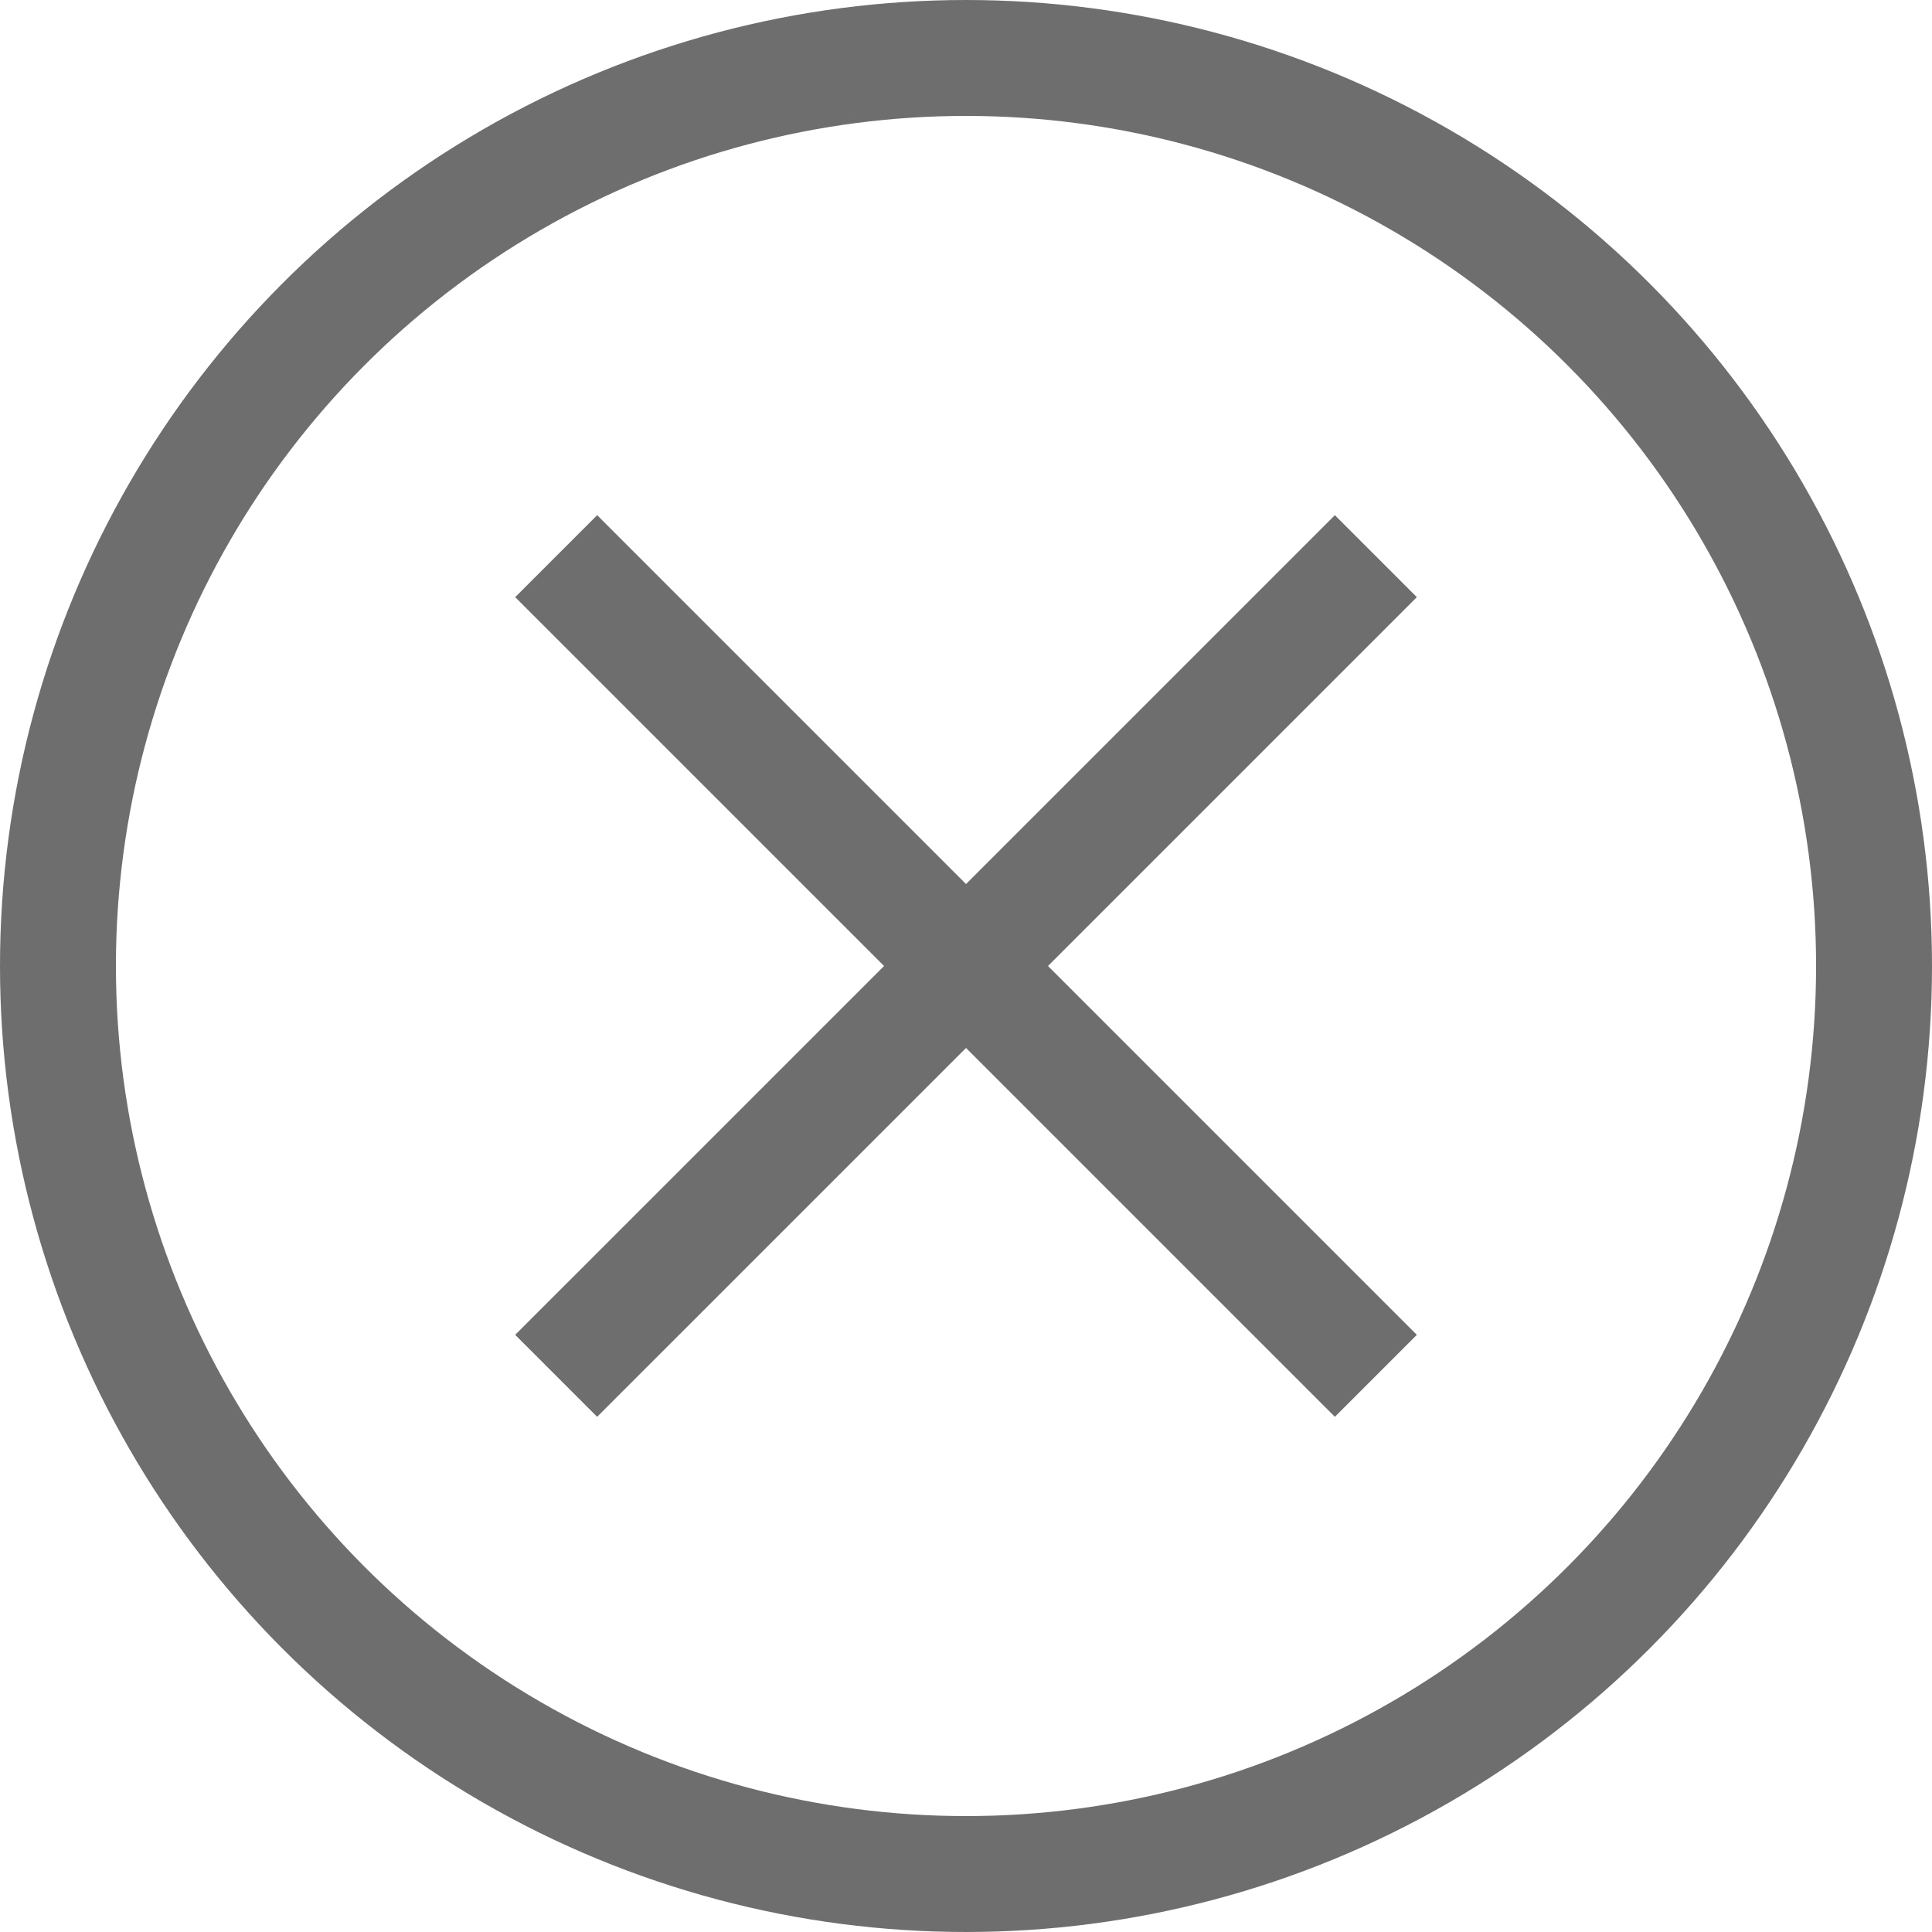
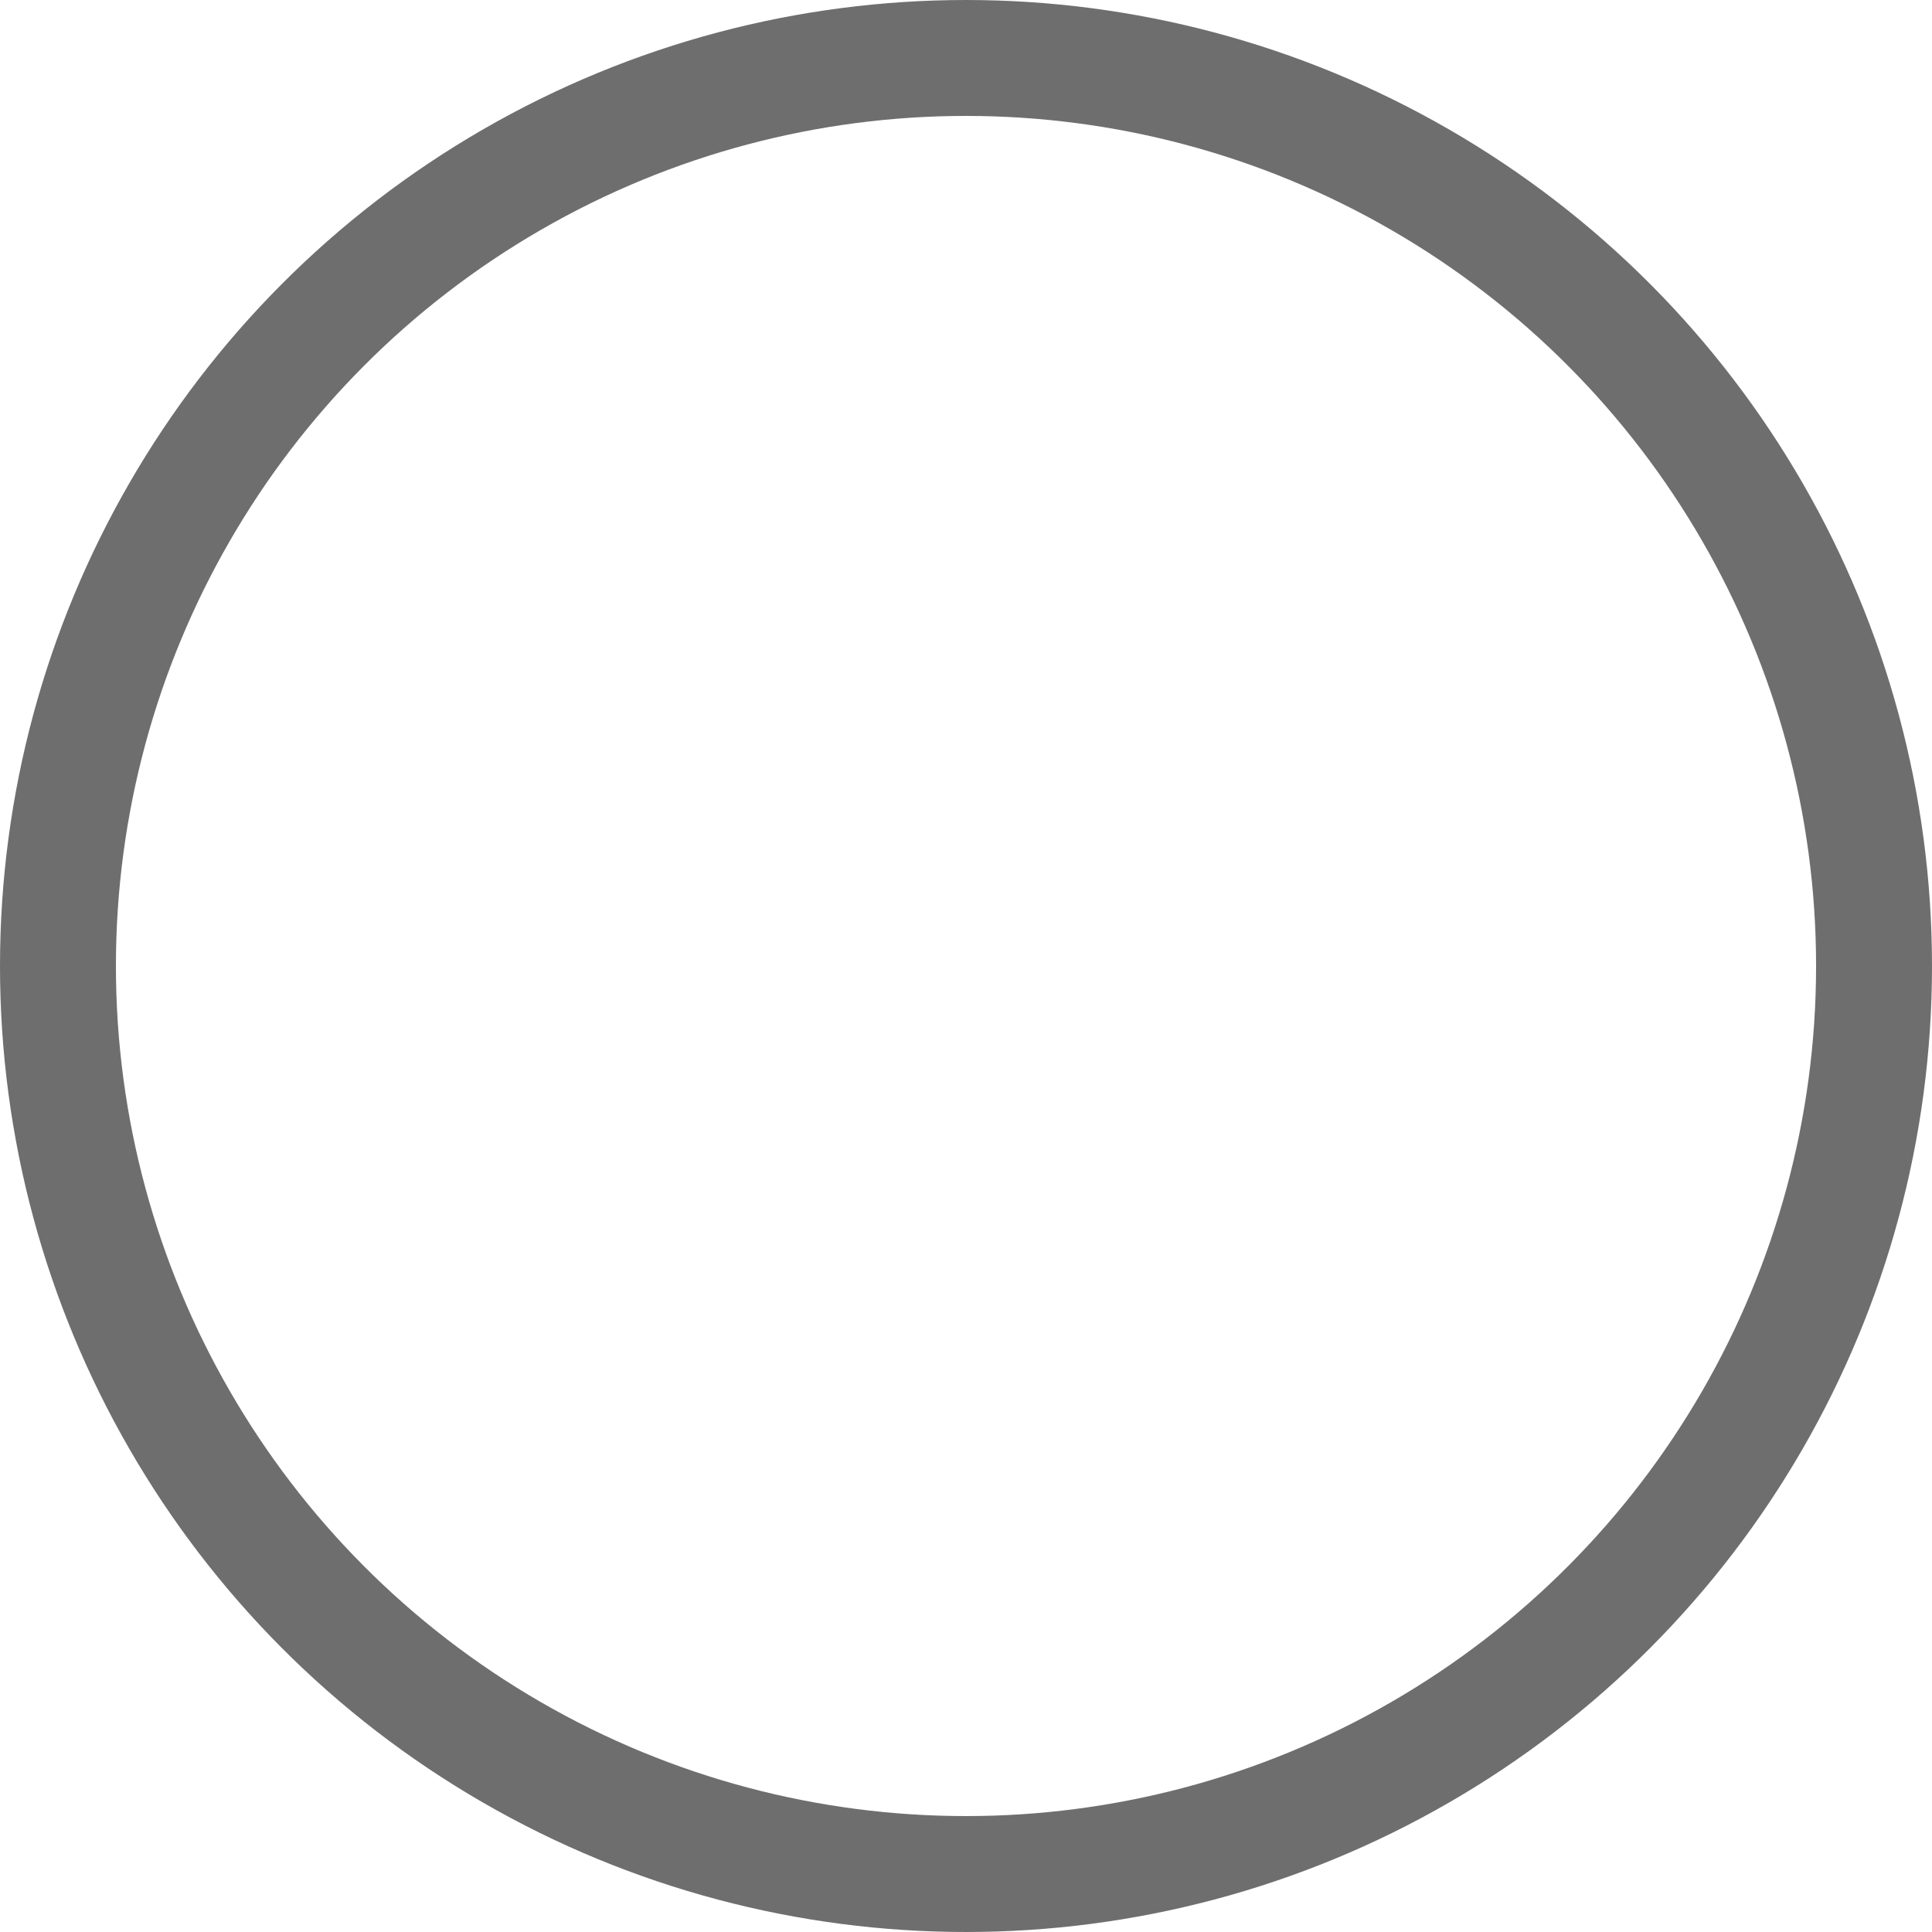
<svg xmlns="http://www.w3.org/2000/svg" version="1.1" x="0px" y="0px" viewBox="0 0 100 100" enable-background="new 0 0 100 100" xml:space="preserve" aria-hidden="true" width="100px" height="100px" style="fill:url(#CerosGradient_idb297953ee);">
  <defs>
    <linearGradient class="cerosgradient" data-cerosgradient="true" id="CerosGradient_idb297953ee" gradientUnits="userSpaceOnUse" x1="50%" y1="100%" x2="50%" y2="0%">
      <stop offset="0%" stop-color="#6E6E6E" />
      <stop offset="100%" stop-color="#6E6E6E" />
    </linearGradient>
    <linearGradient />
  </defs>
  <g>
    <circle fill="none" stroke="#000000" stroke-width="6" stroke-miterlimit="10" cx="50" cy="50" r="47" style="stroke:url(#CerosGradient_idb297953ee);" />
-     <line fill="none" stroke="#000000" stroke-width="6" stroke-miterlimit="10" x1="71.214" y1="71.213" x2="28.787" y2="28.787" style="stroke:url(#CerosGradient_idb297953ee);" />
-     <line fill="none" stroke="#000000" stroke-width="6" stroke-miterlimit="10" x1="28.787" y1="71.213" x2="71.214" y2="28.787" style="stroke:url(#CerosGradient_idb297953ee);" />
  </g>
</svg>